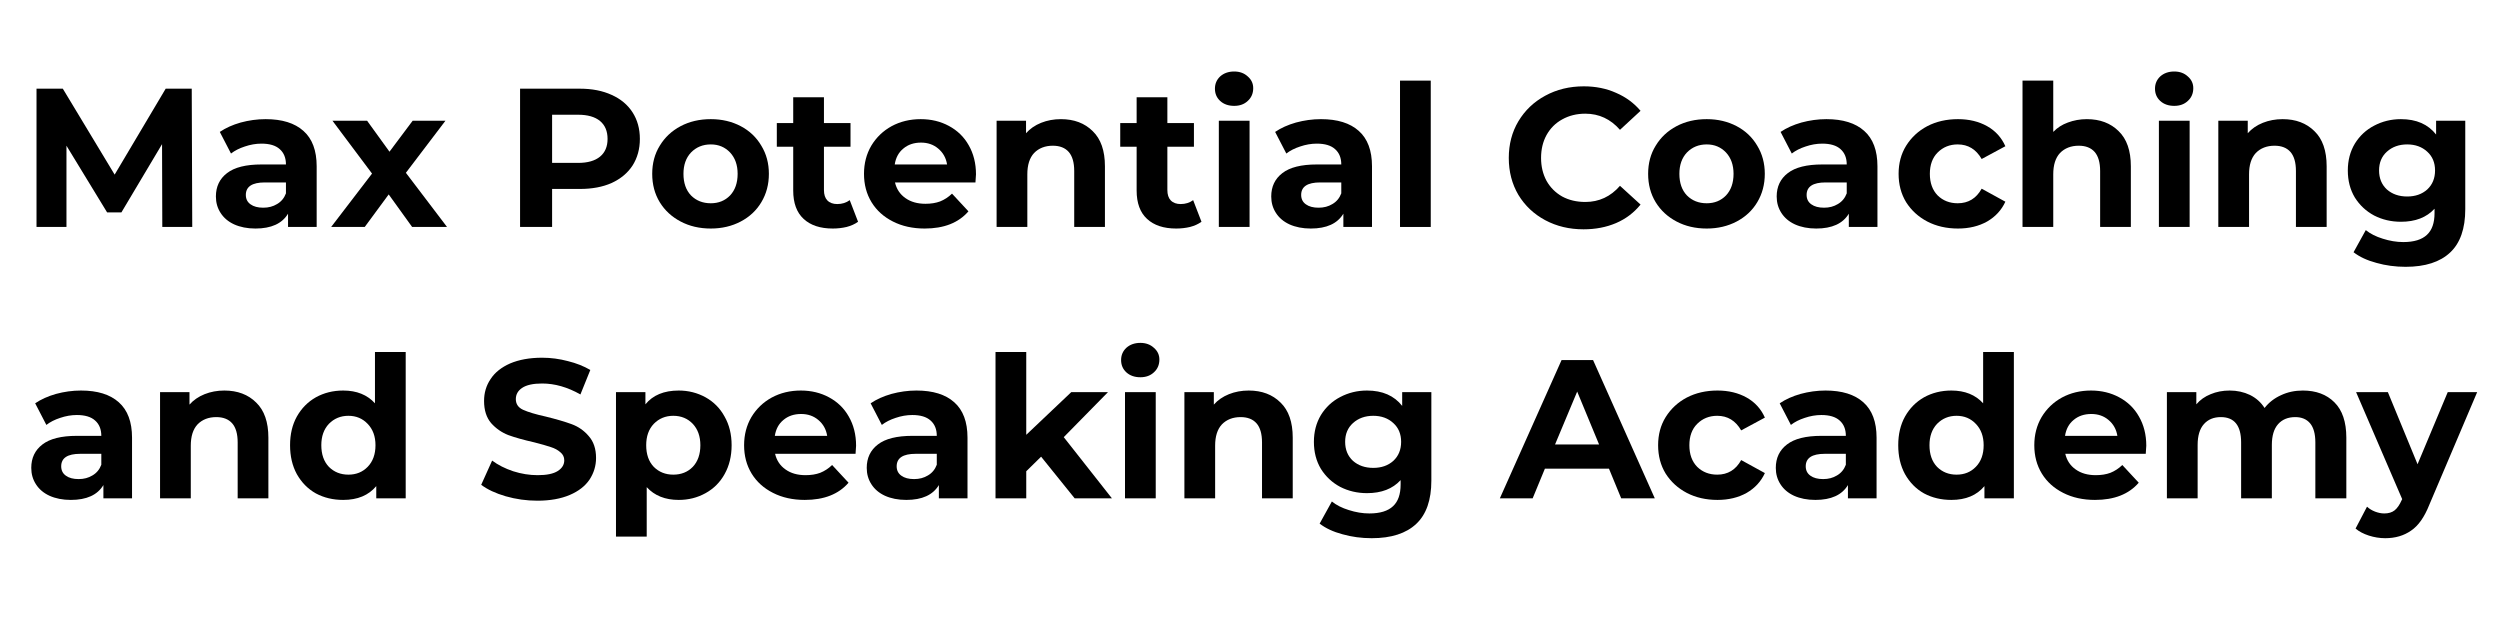
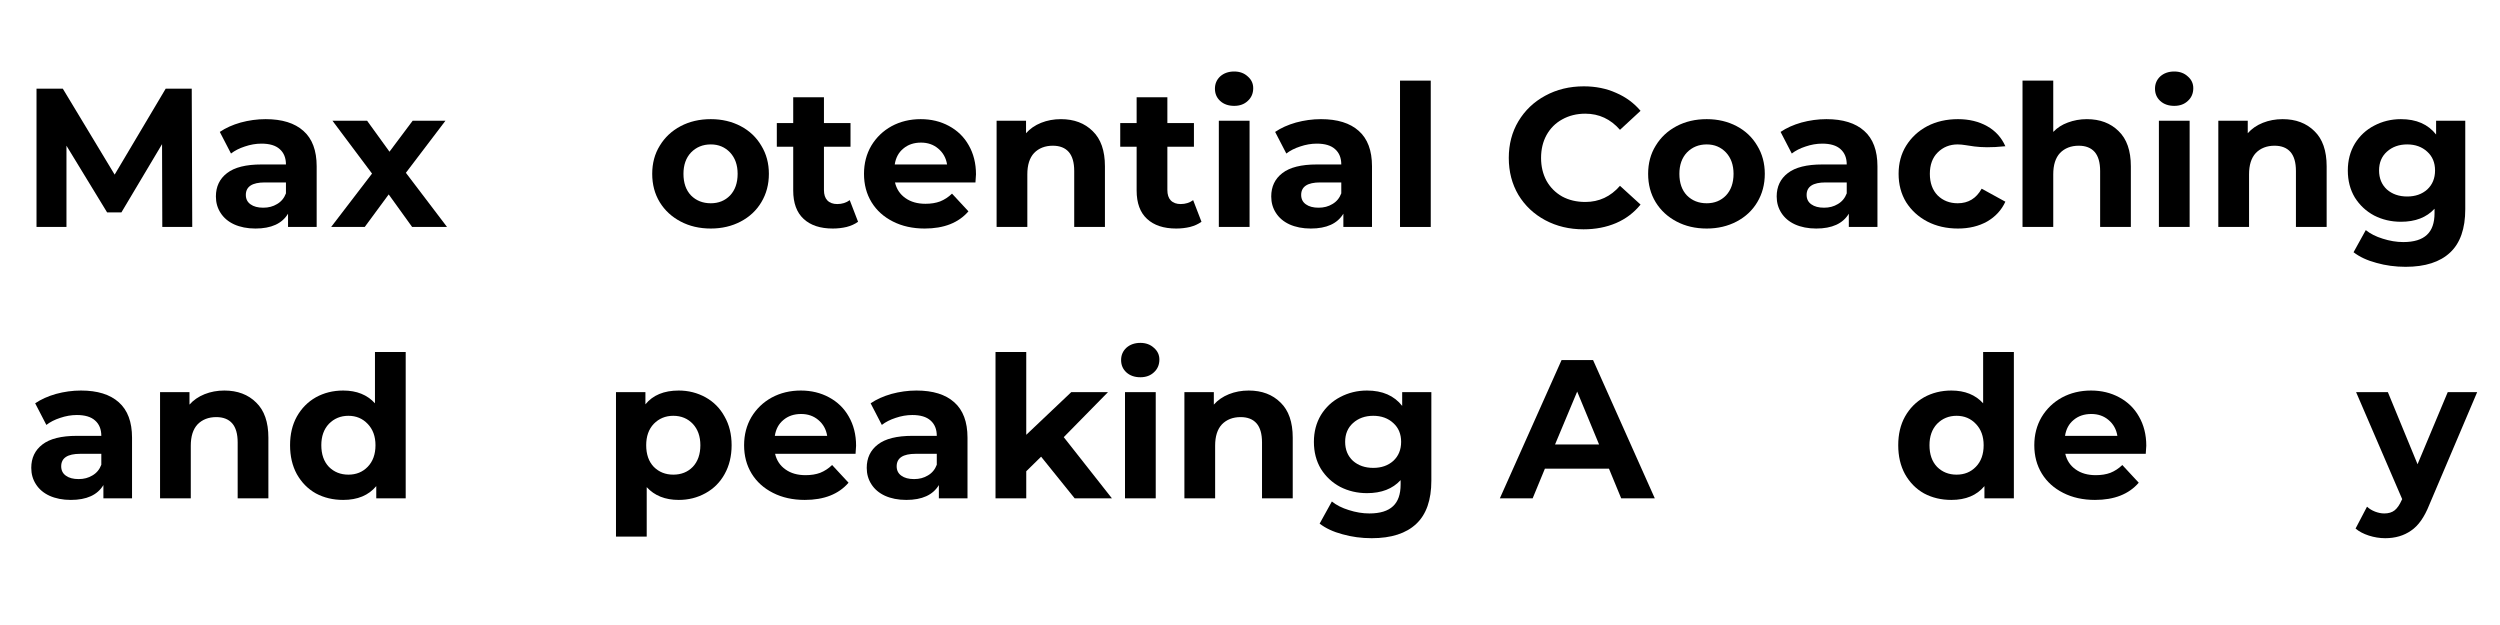
<svg xmlns="http://www.w3.org/2000/svg" width="200" zoomAndPan="magnify" viewBox="0 0 150 37.5" height="50" preserveAspectRatio="xMidYMid meet" version="1.2">
  <defs />
  <g id="c29e979f19">
    <g style="fill:#000000;fill-opacity:1;">
      <g transform="translate(1.207, 13.618)">
        <path style="stroke:none" d="M 8.531 0 L 8.516 -4.969 L 6.078 -0.875 L 5.219 -0.875 L 2.781 -4.875 L 2.781 0 L 0.984 0 L 0.984 -8.297 L 2.562 -8.297 L 5.672 -3.141 L 8.734 -8.297 L 10.297 -8.297 L 10.328 0 Z M 8.531 0 " />
      </g>
    </g>
    <g style="fill:#000000;fill-opacity:1;">
      <g transform="translate(12.516, 13.618)">
        <path style="stroke:none" d="M 3.422 -6.469 C 4.41 -6.469 5.164 -6.234 5.688 -5.766 C 6.219 -5.297 6.484 -4.586 6.484 -3.641 L 6.484 0 L 4.766 0 L 4.766 -0.797 C 4.41 -0.203 3.758 0.094 2.812 0.094 C 2.32 0.094 1.895 0.008 1.531 -0.156 C 1.176 -0.32 0.906 -0.551 0.719 -0.844 C 0.531 -1.133 0.438 -1.461 0.438 -1.828 C 0.438 -2.422 0.66 -2.891 1.109 -3.234 C 1.555 -3.578 2.242 -3.75 3.172 -3.75 L 4.641 -3.75 C 4.641 -4.145 4.516 -4.453 4.266 -4.672 C 4.023 -4.891 3.66 -5 3.172 -5 C 2.836 -5 2.504 -4.941 2.172 -4.828 C 1.848 -4.723 1.57 -4.582 1.344 -4.406 L 0.672 -5.703 C 1.023 -5.941 1.441 -6.129 1.922 -6.266 C 2.41 -6.398 2.91 -6.469 3.422 -6.469 Z M 3.281 -1.156 C 3.594 -1.156 3.867 -1.227 4.109 -1.375 C 4.359 -1.52 4.535 -1.734 4.641 -2.016 L 4.641 -2.672 L 3.375 -2.672 C 2.613 -2.672 2.234 -2.422 2.234 -1.922 C 2.234 -1.68 2.328 -1.492 2.516 -1.359 C 2.703 -1.223 2.957 -1.156 3.281 -1.156 Z M 3.281 -1.156 " />
      </g>
    </g>
    <g style="fill:#000000;fill-opacity:1;">
      <g transform="translate(19.822, 13.618)">
        <path style="stroke:none" d="M 4.906 0 L 3.5 -1.953 L 2.062 0 L 0.047 0 L 2.5 -3.203 L 0.125 -6.375 L 2.203 -6.375 L 3.547 -4.516 L 4.938 -6.375 L 6.906 -6.375 L 4.531 -3.25 L 7 0 Z M 4.906 0 " />
      </g>
    </g>
    <g style="fill:#000000;fill-opacity:1;">
      <g transform="translate(26.868, 13.618)">
        <path style="stroke:none" d="" />
      </g>
    </g>
    <g style="fill:#000000;fill-opacity:1;">
      <g transform="translate(30.22, 13.618)">
-         <path style="stroke:none" d="M 4.578 -8.297 C 5.305 -8.297 5.941 -8.172 6.484 -7.922 C 7.023 -7.68 7.441 -7.332 7.734 -6.875 C 8.023 -6.426 8.172 -5.895 8.172 -5.281 C 8.172 -4.676 8.023 -4.145 7.734 -3.688 C 7.441 -3.238 7.023 -2.891 6.484 -2.641 C 5.941 -2.398 5.305 -2.281 4.578 -2.281 L 2.906 -2.281 L 2.906 0 L 0.984 0 L 0.984 -8.297 Z M 4.469 -3.844 C 5.039 -3.844 5.477 -3.969 5.781 -4.219 C 6.082 -4.469 6.234 -4.82 6.234 -5.281 C 6.234 -5.75 6.082 -6.109 5.781 -6.359 C 5.477 -6.609 5.039 -6.734 4.469 -6.734 L 2.906 -6.734 L 2.906 -3.844 Z M 4.469 -3.844 " />
-       </g>
+         </g>
    </g>
    <g style="fill:#000000;fill-opacity:1;">
      <g transform="translate(38.758, 13.618)">
        <path style="stroke:none" d="M 3.891 0.094 C 3.211 0.094 2.609 -0.047 2.078 -0.328 C 1.547 -0.609 1.129 -0.992 0.828 -1.484 C 0.523 -1.984 0.375 -2.551 0.375 -3.188 C 0.375 -3.82 0.523 -4.383 0.828 -4.875 C 1.129 -5.375 1.547 -5.766 2.078 -6.047 C 2.609 -6.328 3.211 -6.469 3.891 -6.469 C 4.555 -6.469 5.156 -6.328 5.688 -6.047 C 6.219 -5.766 6.629 -5.375 6.922 -4.875 C 7.223 -4.383 7.375 -3.82 7.375 -3.188 C 7.375 -2.551 7.223 -1.984 6.922 -1.484 C 6.629 -0.992 6.219 -0.609 5.688 -0.328 C 5.156 -0.047 4.555 0.094 3.891 0.094 Z M 3.891 -1.422 C 4.359 -1.422 4.742 -1.578 5.047 -1.891 C 5.348 -2.211 5.5 -2.645 5.5 -3.188 C 5.5 -3.719 5.348 -4.145 5.047 -4.469 C 4.742 -4.789 4.359 -4.953 3.891 -4.953 C 3.41 -4.953 3.016 -4.789 2.703 -4.469 C 2.398 -4.145 2.25 -3.719 2.25 -3.188 C 2.25 -2.645 2.398 -2.211 2.703 -1.891 C 3.016 -1.578 3.41 -1.422 3.891 -1.422 Z M 3.891 -1.422 " />
      </g>
    </g>
    <g style="fill:#000000;fill-opacity:1;">
      <g transform="translate(46.515, 13.618)">
        <path style="stroke:none" d="M 4.969 -0.312 C 4.781 -0.176 4.551 -0.07 4.281 0 C 4.02 0.062 3.742 0.094 3.453 0.094 C 2.703 0.094 2.117 -0.098 1.703 -0.484 C 1.285 -0.867 1.078 -1.438 1.078 -2.188 L 1.078 -4.812 L 0.094 -4.812 L 0.094 -6.234 L 1.078 -6.234 L 1.078 -7.781 L 2.922 -7.781 L 2.922 -6.234 L 4.516 -6.234 L 4.516 -4.812 L 2.922 -4.812 L 2.922 -2.219 C 2.922 -1.945 2.988 -1.738 3.125 -1.594 C 3.27 -1.445 3.469 -1.375 3.719 -1.375 C 4.008 -1.375 4.258 -1.453 4.469 -1.609 Z M 4.969 -0.312 " />
      </g>
    </g>
    <g style="fill:#000000;fill-opacity:1;">
      <g transform="translate(51.465, 13.618)">
        <path style="stroke:none" d="M 7.094 -3.156 C 7.094 -3.133 7.082 -2.973 7.062 -2.672 L 2.234 -2.672 C 2.328 -2.273 2.535 -1.961 2.859 -1.734 C 3.18 -1.504 3.582 -1.391 4.062 -1.391 C 4.395 -1.391 4.688 -1.438 4.938 -1.531 C 5.195 -1.633 5.438 -1.789 5.656 -2 L 6.641 -0.938 C 6.047 -0.25 5.172 0.094 4.016 0.094 C 3.297 0.094 2.66 -0.047 2.109 -0.328 C 1.555 -0.609 1.129 -0.992 0.828 -1.484 C 0.523 -1.984 0.375 -2.551 0.375 -3.188 C 0.375 -3.812 0.52 -4.375 0.812 -4.875 C 1.113 -5.375 1.52 -5.766 2.031 -6.047 C 2.551 -6.328 3.133 -6.469 3.781 -6.469 C 4.406 -6.469 4.969 -6.332 5.469 -6.062 C 5.977 -5.789 6.375 -5.406 6.656 -4.906 C 6.945 -4.406 7.094 -3.82 7.094 -3.156 Z M 3.797 -5.062 C 3.367 -5.062 3.016 -4.941 2.734 -4.703 C 2.453 -4.473 2.281 -4.156 2.219 -3.75 L 5.359 -3.75 C 5.297 -4.145 5.117 -4.461 4.828 -4.703 C 4.547 -4.941 4.203 -5.062 3.797 -5.062 Z M 3.797 -5.062 " />
      </g>
    </g>
    <g style="fill:#000000;fill-opacity:1;">
      <g transform="translate(58.937, 13.618)">
        <path style="stroke:none" d="M 4.719 -6.469 C 5.508 -6.469 6.145 -6.227 6.625 -5.75 C 7.113 -5.281 7.359 -4.578 7.359 -3.641 L 7.359 0 L 5.516 0 L 5.516 -3.359 C 5.516 -3.867 5.406 -4.25 5.188 -4.5 C 4.969 -4.75 4.648 -4.875 4.234 -4.875 C 3.766 -4.875 3.391 -4.727 3.109 -4.438 C 2.836 -4.145 2.703 -3.719 2.703 -3.156 L 2.703 0 L 0.859 0 L 0.859 -6.375 L 2.625 -6.375 L 2.625 -5.625 C 2.863 -5.895 3.164 -6.102 3.531 -6.25 C 3.895 -6.395 4.289 -6.469 4.719 -6.469 Z M 4.719 -6.469 " />
      </g>
    </g>
    <g style="fill:#000000;fill-opacity:1;">
      <g transform="translate(67.12, 13.618)">
        <path style="stroke:none" d="M 4.969 -0.312 C 4.781 -0.176 4.551 -0.07 4.281 0 C 4.02 0.062 3.742 0.094 3.453 0.094 C 2.703 0.094 2.117 -0.098 1.703 -0.484 C 1.285 -0.867 1.078 -1.438 1.078 -2.188 L 1.078 -4.812 L 0.094 -4.812 L 0.094 -6.234 L 1.078 -6.234 L 1.078 -7.781 L 2.922 -7.781 L 2.922 -6.234 L 4.516 -6.234 L 4.516 -4.812 L 2.922 -4.812 L 2.922 -2.219 C 2.922 -1.945 2.988 -1.738 3.125 -1.594 C 3.27 -1.445 3.469 -1.375 3.719 -1.375 C 4.008 -1.375 4.258 -1.453 4.469 -1.609 Z M 4.969 -0.312 " />
      </g>
    </g>
    <g style="fill:#000000;fill-opacity:1;">
      <g transform="translate(72.271, 13.618)">
        <path style="stroke:none" d="M 0.859 -6.375 L 2.703 -6.375 L 2.703 0 L 0.859 0 Z M 1.781 -7.266 C 1.438 -7.266 1.156 -7.363 0.938 -7.562 C 0.727 -7.758 0.625 -8.004 0.625 -8.297 C 0.625 -8.586 0.727 -8.832 0.938 -9.031 C 1.156 -9.227 1.438 -9.328 1.781 -9.328 C 2.113 -9.328 2.383 -9.227 2.594 -9.031 C 2.812 -8.844 2.922 -8.609 2.922 -8.328 C 2.922 -8.016 2.812 -7.758 2.594 -7.562 C 2.383 -7.363 2.113 -7.266 1.781 -7.266 Z M 1.781 -7.266 " />
      </g>
    </g>
    <g style="fill:#000000;fill-opacity:1;">
      <g transform="translate(75.836, 13.618)">
        <path style="stroke:none" d="M 3.422 -6.469 C 4.41 -6.469 5.164 -6.234 5.688 -5.766 C 6.219 -5.297 6.484 -4.586 6.484 -3.641 L 6.484 0 L 4.766 0 L 4.766 -0.797 C 4.41 -0.203 3.758 0.094 2.812 0.094 C 2.32 0.094 1.895 0.008 1.531 -0.156 C 1.176 -0.32 0.906 -0.551 0.719 -0.844 C 0.531 -1.133 0.438 -1.461 0.438 -1.828 C 0.438 -2.422 0.66 -2.891 1.109 -3.234 C 1.555 -3.578 2.242 -3.75 3.172 -3.75 L 4.641 -3.75 C 4.641 -4.145 4.516 -4.453 4.266 -4.672 C 4.023 -4.891 3.66 -5 3.172 -5 C 2.836 -5 2.504 -4.941 2.172 -4.828 C 1.848 -4.723 1.57 -4.582 1.344 -4.406 L 0.672 -5.703 C 1.023 -5.941 1.441 -6.129 1.922 -6.266 C 2.41 -6.398 2.91 -6.469 3.422 -6.469 Z M 3.281 -1.156 C 3.594 -1.156 3.867 -1.227 4.109 -1.375 C 4.359 -1.52 4.535 -1.734 4.641 -2.016 L 4.641 -2.672 L 3.375 -2.672 C 2.613 -2.672 2.234 -2.422 2.234 -1.922 C 2.234 -1.68 2.328 -1.492 2.516 -1.359 C 2.703 -1.223 2.957 -1.156 3.281 -1.156 Z M 3.281 -1.156 " />
      </g>
    </g>
    <g style="fill:#000000;fill-opacity:1;">
      <g transform="translate(83.142, 13.618)">
        <path style="stroke:none" d="M 0.859 -8.781 L 2.703 -8.781 L 2.703 0 L 0.859 0 Z M 0.859 -8.781 " />
      </g>
    </g>
    <g style="fill:#000000;fill-opacity:1;">
      <g transform="translate(86.707, 13.618)">
        <path style="stroke:none" d="" />
      </g>
    </g>
    <g style="fill:#000000;fill-opacity:1;">
      <g transform="translate(90.058, 13.618)">
        <path style="stroke:none" d="M 4.953 0.141 C 4.109 0.141 3.344 -0.039 2.656 -0.406 C 1.977 -0.77 1.441 -1.273 1.047 -1.922 C 0.66 -2.578 0.469 -3.316 0.469 -4.141 C 0.469 -4.961 0.66 -5.695 1.047 -6.344 C 1.441 -7 1.977 -7.508 2.656 -7.875 C 3.344 -8.25 4.113 -8.438 4.969 -8.438 C 5.688 -8.438 6.332 -8.305 6.906 -8.047 C 7.488 -7.797 7.977 -7.438 8.375 -6.969 L 7.141 -5.828 C 6.578 -6.473 5.883 -6.797 5.062 -6.797 C 4.539 -6.797 4.078 -6.68 3.672 -6.453 C 3.273 -6.234 2.961 -5.922 2.734 -5.516 C 2.516 -5.117 2.406 -4.66 2.406 -4.141 C 2.406 -3.629 2.516 -3.172 2.734 -2.766 C 2.961 -2.367 3.273 -2.055 3.672 -1.828 C 4.078 -1.609 4.539 -1.5 5.062 -1.5 C 5.883 -1.5 6.578 -1.82 7.141 -2.469 L 8.375 -1.344 C 7.977 -0.852 7.488 -0.484 6.906 -0.234 C 6.32 0.016 5.672 0.141 4.953 0.141 Z M 4.953 0.141 " />
      </g>
    </g>
    <g style="fill:#000000;fill-opacity:1;">
      <g transform="translate(98.513, 13.618)">
        <path style="stroke:none" d="M 3.891 0.094 C 3.211 0.094 2.609 -0.047 2.078 -0.328 C 1.547 -0.609 1.129 -0.992 0.828 -1.484 C 0.523 -1.984 0.375 -2.551 0.375 -3.188 C 0.375 -3.82 0.523 -4.383 0.828 -4.875 C 1.129 -5.375 1.547 -5.766 2.078 -6.047 C 2.609 -6.328 3.211 -6.469 3.891 -6.469 C 4.555 -6.469 5.156 -6.328 5.688 -6.047 C 6.219 -5.766 6.629 -5.375 6.922 -4.875 C 7.223 -4.383 7.375 -3.82 7.375 -3.188 C 7.375 -2.551 7.223 -1.984 6.922 -1.484 C 6.629 -0.992 6.219 -0.609 5.688 -0.328 C 5.156 -0.047 4.555 0.094 3.891 0.094 Z M 3.891 -1.422 C 4.359 -1.422 4.742 -1.578 5.047 -1.891 C 5.348 -2.211 5.5 -2.645 5.5 -3.188 C 5.5 -3.719 5.348 -4.145 5.047 -4.469 C 4.742 -4.789 4.359 -4.953 3.891 -4.953 C 3.41 -4.953 3.016 -4.789 2.703 -4.469 C 2.398 -4.145 2.25 -3.719 2.25 -3.188 C 2.25 -2.645 2.398 -2.211 2.703 -1.891 C 3.016 -1.578 3.41 -1.422 3.891 -1.422 Z M 3.891 -1.422 " />
      </g>
    </g>
    <g style="fill:#000000;fill-opacity:1;">
      <g transform="translate(106.163, 13.618)">
        <path style="stroke:none" d="M 3.422 -6.469 C 4.41 -6.469 5.164 -6.234 5.688 -5.766 C 6.219 -5.297 6.484 -4.586 6.484 -3.641 L 6.484 0 L 4.766 0 L 4.766 -0.797 C 4.41 -0.203 3.758 0.094 2.812 0.094 C 2.32 0.094 1.895 0.008 1.531 -0.156 C 1.176 -0.32 0.906 -0.551 0.719 -0.844 C 0.531 -1.133 0.438 -1.461 0.438 -1.828 C 0.438 -2.422 0.66 -2.891 1.109 -3.234 C 1.555 -3.578 2.242 -3.75 3.172 -3.75 L 4.641 -3.75 C 4.641 -4.145 4.516 -4.453 4.266 -4.672 C 4.023 -4.891 3.66 -5 3.172 -5 C 2.836 -5 2.504 -4.941 2.172 -4.828 C 1.848 -4.723 1.57 -4.582 1.344 -4.406 L 0.672 -5.703 C 1.023 -5.941 1.441 -6.129 1.922 -6.266 C 2.41 -6.398 2.91 -6.469 3.422 -6.469 Z M 3.281 -1.156 C 3.594 -1.156 3.867 -1.227 4.109 -1.375 C 4.359 -1.52 4.535 -1.734 4.641 -2.016 L 4.641 -2.672 L 3.375 -2.672 C 2.613 -2.672 2.234 -2.422 2.234 -1.922 C 2.234 -1.68 2.328 -1.492 2.516 -1.359 C 2.703 -1.223 2.957 -1.156 3.281 -1.156 Z M 3.281 -1.156 " />
      </g>
    </g>
    <g style="fill:#000000;fill-opacity:1;">
      <g transform="translate(113.541, 13.618)">
-         <path style="stroke:none" d="M 3.938 0.094 C 3.25 0.094 2.633 -0.047 2.094 -0.328 C 1.562 -0.609 1.141 -0.992 0.828 -1.484 C 0.523 -1.984 0.375 -2.551 0.375 -3.188 C 0.375 -3.82 0.523 -4.383 0.828 -4.875 C 1.141 -5.375 1.562 -5.766 2.094 -6.047 C 2.633 -6.328 3.25 -6.469 3.938 -6.469 C 4.602 -6.469 5.188 -6.328 5.688 -6.047 C 6.188 -5.766 6.551 -5.363 6.781 -4.844 L 5.359 -4.078 C 5.023 -4.66 4.547 -4.953 3.922 -4.953 C 3.441 -4.953 3.039 -4.789 2.719 -4.469 C 2.406 -4.156 2.25 -3.727 2.25 -3.188 C 2.25 -2.645 2.406 -2.211 2.719 -1.891 C 3.039 -1.578 3.441 -1.422 3.922 -1.422 C 4.555 -1.422 5.035 -1.711 5.359 -2.297 L 6.781 -1.516 C 6.551 -1.016 6.188 -0.617 5.688 -0.328 C 5.188 -0.047 4.602 0.094 3.938 0.094 Z M 3.938 0.094 " />
+         <path style="stroke:none" d="M 3.938 0.094 C 3.25 0.094 2.633 -0.047 2.094 -0.328 C 1.562 -0.609 1.141 -0.992 0.828 -1.484 C 0.523 -1.984 0.375 -2.551 0.375 -3.188 C 0.375 -3.82 0.523 -4.383 0.828 -4.875 C 1.141 -5.375 1.562 -5.766 2.094 -6.047 C 2.633 -6.328 3.25 -6.469 3.938 -6.469 C 4.602 -6.469 5.188 -6.328 5.688 -6.047 C 6.188 -5.766 6.551 -5.363 6.781 -4.844 C 5.023 -4.66 4.547 -4.953 3.922 -4.953 C 3.441 -4.953 3.039 -4.789 2.719 -4.469 C 2.406 -4.156 2.25 -3.727 2.25 -3.188 C 2.25 -2.645 2.406 -2.211 2.719 -1.891 C 3.039 -1.578 3.441 -1.422 3.922 -1.422 C 4.555 -1.422 5.035 -1.711 5.359 -2.297 L 6.781 -1.516 C 6.551 -1.016 6.188 -0.617 5.688 -0.328 C 5.188 -0.047 4.602 0.094 3.938 0.094 Z M 3.938 0.094 " />
      </g>
    </g>
    <g style="fill:#000000;fill-opacity:1;">
      <g transform="translate(120.492, 13.618)">
        <path style="stroke:none" d="M 4.719 -6.469 C 5.508 -6.469 6.145 -6.227 6.625 -5.75 C 7.113 -5.281 7.359 -4.578 7.359 -3.641 L 7.359 0 L 5.516 0 L 5.516 -3.359 C 5.516 -3.867 5.406 -4.25 5.188 -4.5 C 4.969 -4.75 4.648 -4.875 4.234 -4.875 C 3.766 -4.875 3.391 -4.727 3.109 -4.438 C 2.836 -4.145 2.703 -3.719 2.703 -3.156 L 2.703 0 L 0.859 0 L 0.859 -8.781 L 2.703 -8.781 L 2.703 -5.703 C 2.941 -5.953 3.234 -6.141 3.578 -6.266 C 3.93 -6.398 4.312 -6.469 4.719 -6.469 Z M 4.719 -6.469 " />
      </g>
    </g>
    <g style="fill:#000000;fill-opacity:1;">
      <g transform="translate(128.675, 13.618)">
        <path style="stroke:none" d="M 0.859 -6.375 L 2.703 -6.375 L 2.703 0 L 0.859 0 Z M 1.781 -7.266 C 1.438 -7.266 1.156 -7.363 0.938 -7.562 C 0.727 -7.758 0.625 -8.004 0.625 -8.297 C 0.625 -8.586 0.727 -8.832 0.938 -9.031 C 1.156 -9.227 1.438 -9.328 1.781 -9.328 C 2.113 -9.328 2.383 -9.227 2.594 -9.031 C 2.812 -8.844 2.922 -8.609 2.922 -8.328 C 2.922 -8.016 2.812 -7.758 2.594 -7.562 C 2.383 -7.363 2.113 -7.266 1.781 -7.266 Z M 1.781 -7.266 " />
      </g>
    </g>
    <g style="fill:#000000;fill-opacity:1;">
      <g transform="translate(132.24, 13.618)">
        <path style="stroke:none" d="M 4.719 -6.469 C 5.508 -6.469 6.145 -6.227 6.625 -5.75 C 7.113 -5.281 7.359 -4.578 7.359 -3.641 L 7.359 0 L 5.516 0 L 5.516 -3.359 C 5.516 -3.867 5.406 -4.25 5.188 -4.5 C 4.969 -4.75 4.648 -4.875 4.234 -4.875 C 3.766 -4.875 3.391 -4.727 3.109 -4.438 C 2.836 -4.145 2.703 -3.719 2.703 -3.156 L 2.703 0 L 0.859 0 L 0.859 -6.375 L 2.625 -6.375 L 2.625 -5.625 C 2.863 -5.895 3.164 -6.102 3.531 -6.25 C 3.895 -6.395 4.289 -6.469 4.719 -6.469 Z M 4.719 -6.469 " />
      </g>
    </g>
    <g style="fill:#000000;fill-opacity:1;">
      <g transform="translate(140.494, 13.618)">
        <path style="stroke:none" d="M 7.422 -6.375 L 7.422 -1.062 C 7.422 0.102 7.117 0.969 6.516 1.531 C 5.91 2.102 5.02 2.391 3.844 2.391 C 3.227 2.391 2.645 2.312 2.094 2.156 C 1.539 2.008 1.082 1.797 0.719 1.516 L 1.453 0.188 C 1.723 0.406 2.062 0.578 2.469 0.703 C 2.883 0.836 3.297 0.906 3.703 0.906 C 4.348 0.906 4.82 0.758 5.125 0.469 C 5.426 0.188 5.578 -0.242 5.578 -0.828 L 5.578 -1.094 C 5.098 -0.57 4.426 -0.312 3.562 -0.312 C 2.977 -0.312 2.441 -0.438 1.953 -0.688 C 1.473 -0.945 1.086 -1.305 0.797 -1.766 C 0.516 -2.234 0.375 -2.773 0.375 -3.391 C 0.375 -3.992 0.516 -4.531 0.797 -5 C 1.086 -5.469 1.473 -5.828 1.953 -6.078 C 2.441 -6.336 2.977 -6.469 3.562 -6.469 C 4.488 -6.469 5.191 -6.16 5.672 -5.547 L 5.672 -6.375 Z M 3.938 -1.828 C 4.426 -1.828 4.828 -1.969 5.141 -2.25 C 5.453 -2.539 5.609 -2.922 5.609 -3.391 C 5.609 -3.859 5.453 -4.234 5.141 -4.516 C 4.828 -4.805 4.426 -4.953 3.938 -4.953 C 3.445 -4.953 3.039 -4.805 2.719 -4.516 C 2.406 -4.234 2.25 -3.859 2.25 -3.391 C 2.25 -2.922 2.406 -2.539 2.719 -2.25 C 3.039 -1.969 3.445 -1.828 3.938 -1.828 Z M 3.938 -1.828 " />
      </g>
    </g>
    <g style="fill:#000000;fill-opacity:1;">
      <g transform="translate(1.438, 29.901)">
        <path style="stroke:none" d="M 3.422 -6.469 C 4.41 -6.469 5.164 -6.234 5.688 -5.766 C 6.219 -5.297 6.484 -4.586 6.484 -3.641 L 6.484 0 L 4.766 0 L 4.766 -0.797 C 4.41 -0.203 3.758 0.094 2.812 0.094 C 2.32 0.094 1.895 0.008 1.531 -0.156 C 1.176 -0.32 0.906 -0.551 0.719 -0.844 C 0.531 -1.133 0.438 -1.461 0.438 -1.828 C 0.438 -2.422 0.66 -2.891 1.109 -3.234 C 1.555 -3.578 2.242 -3.75 3.172 -3.75 L 4.641 -3.75 C 4.641 -4.145 4.516 -4.453 4.266 -4.672 C 4.023 -4.891 3.66 -5 3.172 -5 C 2.836 -5 2.504 -4.941 2.172 -4.828 C 1.848 -4.723 1.57 -4.582 1.344 -4.406 L 0.672 -5.703 C 1.023 -5.941 1.441 -6.129 1.922 -6.266 C 2.41 -6.398 2.91 -6.469 3.422 -6.469 Z M 3.281 -1.156 C 3.594 -1.156 3.867 -1.227 4.109 -1.375 C 4.359 -1.52 4.535 -1.734 4.641 -2.016 L 4.641 -2.672 L 3.375 -2.672 C 2.613 -2.672 2.234 -2.422 2.234 -1.922 C 2.234 -1.68 2.328 -1.492 2.516 -1.359 C 2.703 -1.223 2.957 -1.156 3.281 -1.156 Z M 3.281 -1.156 " />
      </g>
    </g>
    <g style="fill:#000000;fill-opacity:1;">
      <g transform="translate(8.744, 29.901)">
        <path style="stroke:none" d="M 4.719 -6.469 C 5.508 -6.469 6.145 -6.227 6.625 -5.75 C 7.113 -5.281 7.359 -4.578 7.359 -3.641 L 7.359 0 L 5.516 0 L 5.516 -3.359 C 5.516 -3.867 5.406 -4.25 5.188 -4.5 C 4.969 -4.75 4.648 -4.875 4.234 -4.875 C 3.766 -4.875 3.391 -4.727 3.109 -4.438 C 2.836 -4.145 2.703 -3.719 2.703 -3.156 L 2.703 0 L 0.859 0 L 0.859 -6.375 L 2.625 -6.375 L 2.625 -5.625 C 2.863 -5.895 3.164 -6.102 3.531 -6.25 C 3.895 -6.395 4.289 -6.469 4.719 -6.469 Z M 4.719 -6.469 " />
      </g>
    </g>
    <g style="fill:#000000;fill-opacity:1;">
      <g transform="translate(16.998, 29.901)">
        <path style="stroke:none" d="M 7.344 -8.781 L 7.344 0 L 5.578 0 L 5.578 -0.734 C 5.117 -0.18 4.457 0.094 3.594 0.094 C 2.988 0.094 2.441 -0.035 1.953 -0.297 C 1.473 -0.566 1.094 -0.953 0.812 -1.453 C 0.539 -1.953 0.406 -2.531 0.406 -3.188 C 0.406 -3.844 0.539 -4.414 0.812 -4.906 C 1.094 -5.406 1.473 -5.789 1.953 -6.062 C 2.441 -6.332 2.988 -6.469 3.594 -6.469 C 4.406 -6.469 5.039 -6.211 5.5 -5.703 L 5.5 -8.781 Z M 3.906 -1.422 C 4.375 -1.422 4.758 -1.578 5.062 -1.891 C 5.375 -2.211 5.531 -2.645 5.531 -3.188 C 5.531 -3.719 5.375 -4.145 5.062 -4.469 C 4.758 -4.789 4.375 -4.953 3.906 -4.953 C 3.438 -4.953 3.047 -4.789 2.734 -4.469 C 2.43 -4.145 2.281 -3.719 2.281 -3.188 C 2.281 -2.645 2.43 -2.211 2.734 -1.891 C 3.047 -1.578 3.438 -1.422 3.906 -1.422 Z M 3.906 -1.422 " />
      </g>
    </g>
    <g style="fill:#000000;fill-opacity:1;">
      <g transform="translate(25.193, 29.901)">
        <path style="stroke:none" d="" />
      </g>
    </g>
    <g style="fill:#000000;fill-opacity:1;">
      <g transform="translate(28.544, 29.901)">
-         <path style="stroke:none" d="M 3.703 0.141 C 3.047 0.141 2.41 0.051 1.797 -0.125 C 1.191 -0.301 0.703 -0.531 0.328 -0.812 L 0.984 -2.266 C 1.336 -2.004 1.758 -1.789 2.25 -1.625 C 2.738 -1.469 3.227 -1.391 3.719 -1.391 C 4.258 -1.391 4.66 -1.473 4.922 -1.641 C 5.18 -1.805 5.312 -2.02 5.312 -2.281 C 5.312 -2.477 5.234 -2.641 5.078 -2.766 C 4.93 -2.898 4.738 -3.004 4.5 -3.078 C 4.258 -3.16 3.93 -3.254 3.516 -3.359 C 2.879 -3.504 2.359 -3.648 1.953 -3.797 C 1.555 -3.953 1.211 -4.191 0.922 -4.516 C 0.641 -4.848 0.5 -5.289 0.5 -5.844 C 0.5 -6.332 0.629 -6.77 0.891 -7.156 C 1.148 -7.551 1.539 -7.863 2.062 -8.094 C 2.594 -8.32 3.234 -8.438 3.984 -8.438 C 4.516 -8.438 5.031 -8.367 5.531 -8.234 C 6.039 -8.109 6.488 -7.93 6.875 -7.703 L 6.281 -6.234 C 5.508 -6.672 4.742 -6.891 3.984 -6.891 C 3.441 -6.891 3.039 -6.801 2.781 -6.625 C 2.531 -6.457 2.406 -6.234 2.406 -5.953 C 2.406 -5.66 2.551 -5.445 2.844 -5.312 C 3.145 -5.176 3.598 -5.039 4.203 -4.906 C 4.836 -4.75 5.352 -4.598 5.75 -4.453 C 6.156 -4.305 6.5 -4.066 6.781 -3.734 C 7.07 -3.41 7.219 -2.973 7.219 -2.422 C 7.219 -1.953 7.086 -1.52 6.828 -1.125 C 6.566 -0.738 6.172 -0.43 5.641 -0.203 C 5.109 0.023 4.461 0.141 3.703 0.141 Z M 3.703 0.141 " />
-       </g>
+         </g>
    </g>
    <g style="fill:#000000;fill-opacity:1;">
      <g transform="translate(36.1, 29.901)">
        <path style="stroke:none" d="M 4.625 -6.469 C 5.207 -6.469 5.742 -6.332 6.234 -6.062 C 6.723 -5.789 7.102 -5.406 7.375 -4.906 C 7.656 -4.414 7.797 -3.844 7.797 -3.188 C 7.797 -2.531 7.656 -1.953 7.375 -1.453 C 7.102 -0.961 6.723 -0.582 6.234 -0.312 C 5.742 -0.039 5.207 0.094 4.625 0.094 C 3.812 0.094 3.172 -0.16 2.703 -0.672 L 2.703 2.297 L 0.859 2.297 L 0.859 -6.375 L 2.625 -6.375 L 2.625 -5.641 C 3.07 -6.191 3.738 -6.469 4.625 -6.469 Z M 4.297 -1.422 C 4.773 -1.422 5.164 -1.578 5.469 -1.891 C 5.77 -2.211 5.922 -2.645 5.922 -3.188 C 5.922 -3.719 5.77 -4.145 5.469 -4.469 C 5.164 -4.789 4.773 -4.953 4.297 -4.953 C 3.828 -4.953 3.438 -4.789 3.125 -4.469 C 2.82 -4.145 2.672 -3.719 2.672 -3.188 C 2.672 -2.645 2.82 -2.211 3.125 -1.891 C 3.438 -1.578 3.828 -1.422 4.297 -1.422 Z M 4.297 -1.422 " />
      </g>
    </g>
    <g style="fill:#000000;fill-opacity:1;">
      <g transform="translate(44.271, 29.901)">
        <path style="stroke:none" d="M 7.094 -3.156 C 7.094 -3.133 7.082 -2.973 7.062 -2.672 L 2.234 -2.672 C 2.328 -2.273 2.535 -1.961 2.859 -1.734 C 3.18 -1.504 3.582 -1.391 4.062 -1.391 C 4.395 -1.391 4.688 -1.438 4.938 -1.531 C 5.195 -1.633 5.438 -1.789 5.656 -2 L 6.641 -0.938 C 6.047 -0.25 5.172 0.094 4.016 0.094 C 3.297 0.094 2.66 -0.047 2.109 -0.328 C 1.555 -0.609 1.129 -0.992 0.828 -1.484 C 0.523 -1.984 0.375 -2.551 0.375 -3.188 C 0.375 -3.812 0.52 -4.375 0.812 -4.875 C 1.113 -5.375 1.52 -5.766 2.031 -6.047 C 2.551 -6.328 3.133 -6.469 3.781 -6.469 C 4.406 -6.469 4.969 -6.332 5.469 -6.062 C 5.977 -5.789 6.375 -5.406 6.656 -4.906 C 6.945 -4.406 7.094 -3.82 7.094 -3.156 Z M 3.797 -5.062 C 3.367 -5.062 3.016 -4.941 2.734 -4.703 C 2.453 -4.473 2.281 -4.156 2.219 -3.75 L 5.359 -3.75 C 5.297 -4.145 5.117 -4.461 4.828 -4.703 C 4.547 -4.941 4.203 -5.062 3.797 -5.062 Z M 3.797 -5.062 " />
      </g>
    </g>
    <g style="fill:#000000;fill-opacity:1;">
      <g transform="translate(51.566, 29.901)">
        <path style="stroke:none" d="M 3.422 -6.469 C 4.41 -6.469 5.164 -6.234 5.688 -5.766 C 6.219 -5.297 6.484 -4.586 6.484 -3.641 L 6.484 0 L 4.766 0 L 4.766 -0.797 C 4.41 -0.203 3.758 0.094 2.812 0.094 C 2.32 0.094 1.895 0.008 1.531 -0.156 C 1.176 -0.32 0.906 -0.551 0.719 -0.844 C 0.531 -1.133 0.438 -1.461 0.438 -1.828 C 0.438 -2.422 0.66 -2.891 1.109 -3.234 C 1.555 -3.578 2.242 -3.75 3.172 -3.75 L 4.641 -3.75 C 4.641 -4.145 4.516 -4.453 4.266 -4.672 C 4.023 -4.891 3.66 -5 3.172 -5 C 2.836 -5 2.504 -4.941 2.172 -4.828 C 1.848 -4.723 1.57 -4.582 1.344 -4.406 L 0.672 -5.703 C 1.023 -5.941 1.441 -6.129 1.922 -6.266 C 2.41 -6.398 2.91 -6.469 3.422 -6.469 Z M 3.281 -1.156 C 3.594 -1.156 3.867 -1.227 4.109 -1.375 C 4.359 -1.52 4.535 -1.734 4.641 -2.016 L 4.641 -2.672 L 3.375 -2.672 C 2.613 -2.672 2.234 -2.422 2.234 -1.922 C 2.234 -1.68 2.328 -1.492 2.516 -1.359 C 2.703 -1.223 2.957 -1.156 3.281 -1.156 Z M 3.281 -1.156 " />
      </g>
    </g>
    <g style="fill:#000000;fill-opacity:1;">
      <g transform="translate(58.872, 29.901)">
        <path style="stroke:none" d="M 3.594 -2.5 L 2.703 -1.625 L 2.703 0 L 0.859 0 L 0.859 -8.781 L 2.703 -8.781 L 2.703 -3.812 L 5.406 -6.375 L 7.609 -6.375 L 4.953 -3.672 L 7.844 0 L 5.609 0 Z M 3.594 -2.5 " />
      </g>
    </g>
    <g style="fill:#000000;fill-opacity:1;">
      <g transform="translate(66.641, 29.901)">
        <path style="stroke:none" d="M 0.859 -6.375 L 2.703 -6.375 L 2.703 0 L 0.859 0 Z M 1.781 -7.266 C 1.438 -7.266 1.156 -7.363 0.938 -7.562 C 0.727 -7.758 0.625 -8.004 0.625 -8.297 C 0.625 -8.586 0.727 -8.832 0.938 -9.031 C 1.156 -9.227 1.438 -9.328 1.781 -9.328 C 2.113 -9.328 2.383 -9.227 2.594 -9.031 C 2.812 -8.844 2.922 -8.609 2.922 -8.328 C 2.922 -8.016 2.812 -7.758 2.594 -7.562 C 2.383 -7.363 2.113 -7.266 1.781 -7.266 Z M 1.781 -7.266 " />
      </g>
    </g>
    <g style="fill:#000000;fill-opacity:1;">
      <g transform="translate(70.205, 29.901)">
        <path style="stroke:none" d="M 4.719 -6.469 C 5.508 -6.469 6.145 -6.227 6.625 -5.75 C 7.113 -5.281 7.359 -4.578 7.359 -3.641 L 7.359 0 L 5.516 0 L 5.516 -3.359 C 5.516 -3.867 5.406 -4.25 5.188 -4.5 C 4.969 -4.75 4.648 -4.875 4.234 -4.875 C 3.766 -4.875 3.391 -4.727 3.109 -4.438 C 2.836 -4.145 2.703 -3.719 2.703 -3.156 L 2.703 0 L 0.859 0 L 0.859 -6.375 L 2.625 -6.375 L 2.625 -5.625 C 2.863 -5.895 3.164 -6.102 3.531 -6.25 C 3.895 -6.395 4.289 -6.469 4.719 -6.469 Z M 4.719 -6.469 " />
      </g>
    </g>
    <g style="fill:#000000;fill-opacity:1;">
      <g transform="translate(78.459, 29.901)">
        <path style="stroke:none" d="M 7.422 -6.375 L 7.422 -1.062 C 7.422 0.102 7.117 0.969 6.516 1.531 C 5.91 2.102 5.02 2.391 3.844 2.391 C 3.227 2.391 2.645 2.312 2.094 2.156 C 1.539 2.008 1.082 1.797 0.719 1.516 L 1.453 0.188 C 1.723 0.406 2.062 0.578 2.469 0.703 C 2.883 0.836 3.297 0.906 3.703 0.906 C 4.348 0.906 4.82 0.758 5.125 0.469 C 5.426 0.188 5.578 -0.242 5.578 -0.828 L 5.578 -1.094 C 5.098 -0.57 4.426 -0.312 3.562 -0.312 C 2.977 -0.312 2.441 -0.438 1.953 -0.688 C 1.473 -0.945 1.086 -1.305 0.797 -1.766 C 0.516 -2.234 0.375 -2.773 0.375 -3.391 C 0.375 -3.992 0.516 -4.531 0.797 -5 C 1.086 -5.469 1.473 -5.828 1.953 -6.078 C 2.441 -6.336 2.977 -6.469 3.562 -6.469 C 4.488 -6.469 5.191 -6.16 5.672 -5.547 L 5.672 -6.375 Z M 3.938 -1.828 C 4.426 -1.828 4.828 -1.969 5.141 -2.25 C 5.453 -2.539 5.609 -2.922 5.609 -3.391 C 5.609 -3.859 5.453 -4.234 5.141 -4.516 C 4.828 -4.805 4.426 -4.953 3.938 -4.953 C 3.445 -4.953 3.039 -4.805 2.719 -4.516 C 2.406 -4.234 2.25 -3.859 2.25 -3.391 C 2.25 -2.922 2.406 -2.539 2.719 -2.25 C 3.039 -1.969 3.445 -1.828 3.938 -1.828 Z M 3.938 -1.828 " />
      </g>
    </g>
    <g style="fill:#000000;fill-opacity:1;">
      <g transform="translate(86.749, 29.901)">
        <path style="stroke:none" d="" />
      </g>
    </g>
    <g style="fill:#000000;fill-opacity:1;">
      <g transform="translate(90.1, 29.901)">
        <path style="stroke:none" d="M 6.438 -1.781 L 2.594 -1.781 L 1.859 0 L -0.109 0 L 3.594 -8.297 L 5.484 -8.297 L 9.188 0 L 7.172 0 Z M 5.844 -3.234 L 4.531 -6.406 L 3.203 -3.234 Z M 5.844 -3.234 " />
      </g>
    </g>
    <g style="fill:#000000;fill-opacity:1;">
      <g transform="translate(99.112, 29.901)">
-         <path style="stroke:none" d="M 3.938 0.094 C 3.25 0.094 2.633 -0.047 2.094 -0.328 C 1.562 -0.609 1.141 -0.992 0.828 -1.484 C 0.523 -1.984 0.375 -2.551 0.375 -3.188 C 0.375 -3.82 0.523 -4.383 0.828 -4.875 C 1.141 -5.375 1.562 -5.766 2.094 -6.047 C 2.633 -6.328 3.25 -6.469 3.938 -6.469 C 4.602 -6.469 5.188 -6.328 5.688 -6.047 C 6.188 -5.766 6.551 -5.363 6.781 -4.844 L 5.359 -4.078 C 5.023 -4.66 4.547 -4.953 3.922 -4.953 C 3.441 -4.953 3.039 -4.789 2.719 -4.469 C 2.406 -4.156 2.25 -3.727 2.25 -3.188 C 2.25 -2.645 2.406 -2.211 2.719 -1.891 C 3.039 -1.578 3.441 -1.422 3.922 -1.422 C 4.555 -1.422 5.035 -1.711 5.359 -2.297 L 6.781 -1.516 C 6.551 -1.016 6.188 -0.617 5.688 -0.328 C 5.188 -0.047 4.602 0.094 3.938 0.094 Z M 3.938 0.094 " />
-       </g>
+         </g>
    </g>
    <g style="fill:#000000;fill-opacity:1;">
      <g transform="translate(106.11, 29.901)">
-         <path style="stroke:none" d="M 3.422 -6.469 C 4.41 -6.469 5.164 -6.234 5.688 -5.766 C 6.219 -5.297 6.484 -4.586 6.484 -3.641 L 6.484 0 L 4.766 0 L 4.766 -0.797 C 4.41 -0.203 3.758 0.094 2.812 0.094 C 2.32 0.094 1.895 0.008 1.531 -0.156 C 1.176 -0.32 0.906 -0.551 0.719 -0.844 C 0.531 -1.133 0.438 -1.461 0.438 -1.828 C 0.438 -2.422 0.66 -2.891 1.109 -3.234 C 1.555 -3.578 2.242 -3.75 3.172 -3.75 L 4.641 -3.75 C 4.641 -4.145 4.516 -4.453 4.266 -4.672 C 4.023 -4.891 3.66 -5 3.172 -5 C 2.836 -5 2.504 -4.941 2.172 -4.828 C 1.848 -4.723 1.57 -4.582 1.344 -4.406 L 0.672 -5.703 C 1.023 -5.941 1.441 -6.129 1.922 -6.266 C 2.41 -6.398 2.91 -6.469 3.422 -6.469 Z M 3.281 -1.156 C 3.594 -1.156 3.867 -1.227 4.109 -1.375 C 4.359 -1.52 4.535 -1.734 4.641 -2.016 L 4.641 -2.672 L 3.375 -2.672 C 2.613 -2.672 2.234 -2.422 2.234 -1.922 C 2.234 -1.68 2.328 -1.492 2.516 -1.359 C 2.703 -1.223 2.957 -1.156 3.281 -1.156 Z M 3.281 -1.156 " />
-       </g>
+         </g>
    </g>
    <g style="fill:#000000;fill-opacity:1;">
      <g transform="translate(113.488, 29.901)">
        <path style="stroke:none" d="M 7.344 -8.781 L 7.344 0 L 5.578 0 L 5.578 -0.734 C 5.117 -0.18 4.457 0.094 3.594 0.094 C 2.988 0.094 2.441 -0.035 1.953 -0.297 C 1.473 -0.566 1.094 -0.953 0.812 -1.453 C 0.539 -1.953 0.406 -2.531 0.406 -3.188 C 0.406 -3.844 0.539 -4.414 0.812 -4.906 C 1.094 -5.406 1.473 -5.789 1.953 -6.062 C 2.441 -6.332 2.988 -6.469 3.594 -6.469 C 4.406 -6.469 5.039 -6.211 5.5 -5.703 L 5.5 -8.781 Z M 3.906 -1.422 C 4.375 -1.422 4.758 -1.578 5.062 -1.891 C 5.375 -2.211 5.531 -2.645 5.531 -3.188 C 5.531 -3.719 5.375 -4.145 5.062 -4.469 C 4.758 -4.789 4.375 -4.953 3.906 -4.953 C 3.438 -4.953 3.047 -4.789 2.734 -4.469 C 2.43 -4.145 2.281 -3.719 2.281 -3.188 C 2.281 -2.645 2.43 -2.211 2.734 -1.891 C 3.047 -1.578 3.438 -1.422 3.906 -1.422 Z M 3.906 -1.422 " />
      </g>
    </g>
    <g style="fill:#000000;fill-opacity:1;">
      <g transform="translate(121.683, 29.901)">
        <path style="stroke:none" d="M 7.094 -3.156 C 7.094 -3.133 7.082 -2.973 7.062 -2.672 L 2.234 -2.672 C 2.328 -2.273 2.535 -1.961 2.859 -1.734 C 3.18 -1.504 3.582 -1.391 4.062 -1.391 C 4.395 -1.391 4.688 -1.438 4.938 -1.531 C 5.195 -1.633 5.438 -1.789 5.656 -2 L 6.641 -0.938 C 6.047 -0.25 5.172 0.094 4.016 0.094 C 3.297 0.094 2.66 -0.047 2.109 -0.328 C 1.555 -0.609 1.129 -0.992 0.828 -1.484 C 0.523 -1.984 0.375 -2.551 0.375 -3.188 C 0.375 -3.812 0.52 -4.375 0.812 -4.875 C 1.113 -5.375 1.52 -5.766 2.031 -6.047 C 2.551 -6.328 3.133 -6.469 3.781 -6.469 C 4.406 -6.469 4.969 -6.332 5.469 -6.062 C 5.977 -5.789 6.375 -5.406 6.656 -4.906 C 6.945 -4.406 7.094 -3.82 7.094 -3.156 Z M 3.797 -5.062 C 3.367 -5.062 3.016 -4.941 2.734 -4.703 C 2.453 -4.473 2.281 -4.156 2.219 -3.75 L 5.359 -3.75 C 5.297 -4.145 5.117 -4.461 4.828 -4.703 C 4.547 -4.941 4.203 -5.062 3.797 -5.062 Z M 3.797 -5.062 " />
      </g>
    </g>
    <g style="fill:#000000;fill-opacity:1;">
      <g transform="translate(129.155, 29.901)">
-         <path style="stroke:none" d="M 9.016 -6.469 C 9.805 -6.469 10.438 -6.234 10.906 -5.766 C 11.383 -5.297 11.625 -4.586 11.625 -3.641 L 11.625 0 L 9.766 0 L 9.766 -3.359 C 9.766 -3.867 9.66 -4.25 9.453 -4.5 C 9.242 -4.75 8.945 -4.875 8.562 -4.875 C 8.125 -4.875 7.781 -4.734 7.531 -4.453 C 7.281 -4.172 7.156 -3.754 7.156 -3.203 L 7.156 0 L 5.312 0 L 5.312 -3.359 C 5.312 -4.367 4.906 -4.875 4.094 -4.875 C 3.664 -4.875 3.328 -4.734 3.078 -4.453 C 2.828 -4.172 2.703 -3.754 2.703 -3.203 L 2.703 0 L 0.859 0 L 0.859 -6.375 L 2.625 -6.375 L 2.625 -5.641 C 2.852 -5.91 3.141 -6.113 3.484 -6.25 C 3.828 -6.395 4.207 -6.469 4.625 -6.469 C 5.07 -6.469 5.477 -6.379 5.844 -6.203 C 6.207 -6.023 6.5 -5.766 6.719 -5.422 C 6.977 -5.754 7.305 -6.008 7.703 -6.188 C 8.098 -6.375 8.535 -6.469 9.016 -6.469 Z M 9.016 -6.469 " />
-       </g>
+         </g>
    </g>
    <g style="fill:#000000;fill-opacity:1;">
      <g transform="translate(141.459, 29.901)">
        <path style="stroke:none" d="M 7.172 -6.375 L 4.297 0.391 C 4.004 1.129 3.641 1.645 3.203 1.938 C 2.773 2.238 2.258 2.391 1.656 2.391 C 1.32 2.391 0.992 2.336 0.672 2.234 C 0.348 2.129 0.082 1.988 -0.125 1.812 L 0.562 0.5 C 0.695 0.625 0.859 0.723 1.047 0.797 C 1.234 0.867 1.414 0.906 1.594 0.906 C 1.852 0.906 2.062 0.844 2.219 0.719 C 2.375 0.594 2.516 0.391 2.641 0.109 L 2.672 0.047 L -0.094 -6.375 L 1.812 -6.375 L 3.594 -2.047 L 5.406 -6.375 Z M 7.172 -6.375 " />
      </g>
    </g>
  </g>
</svg>